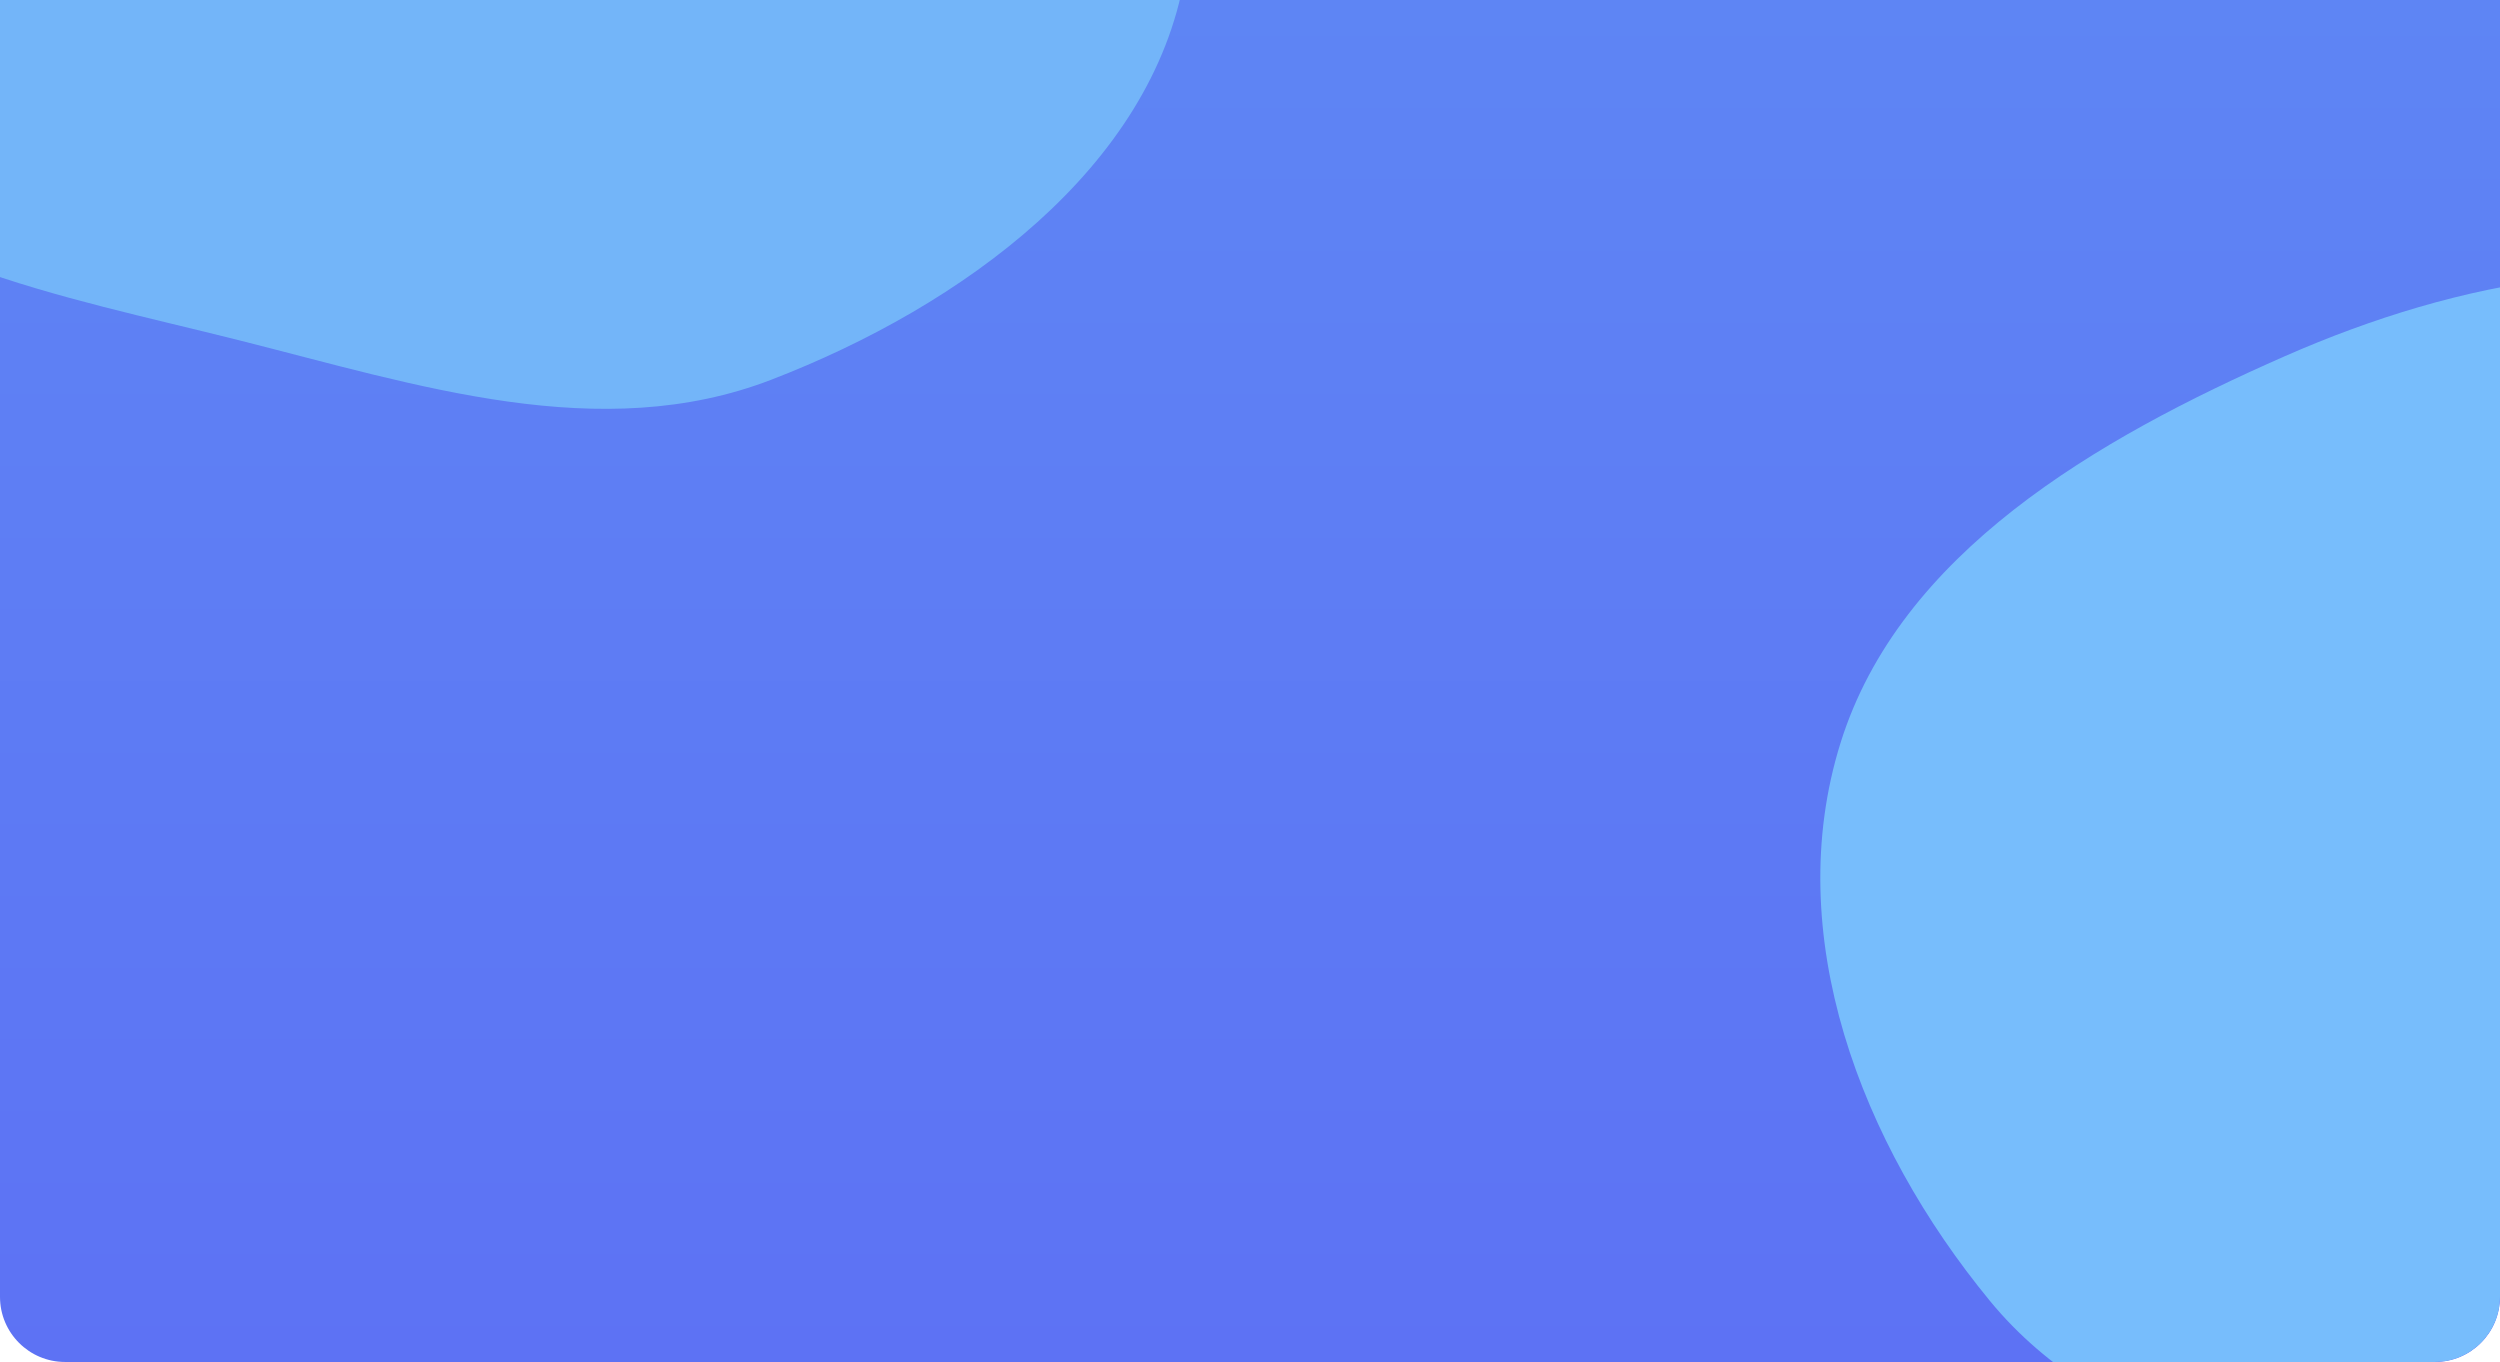
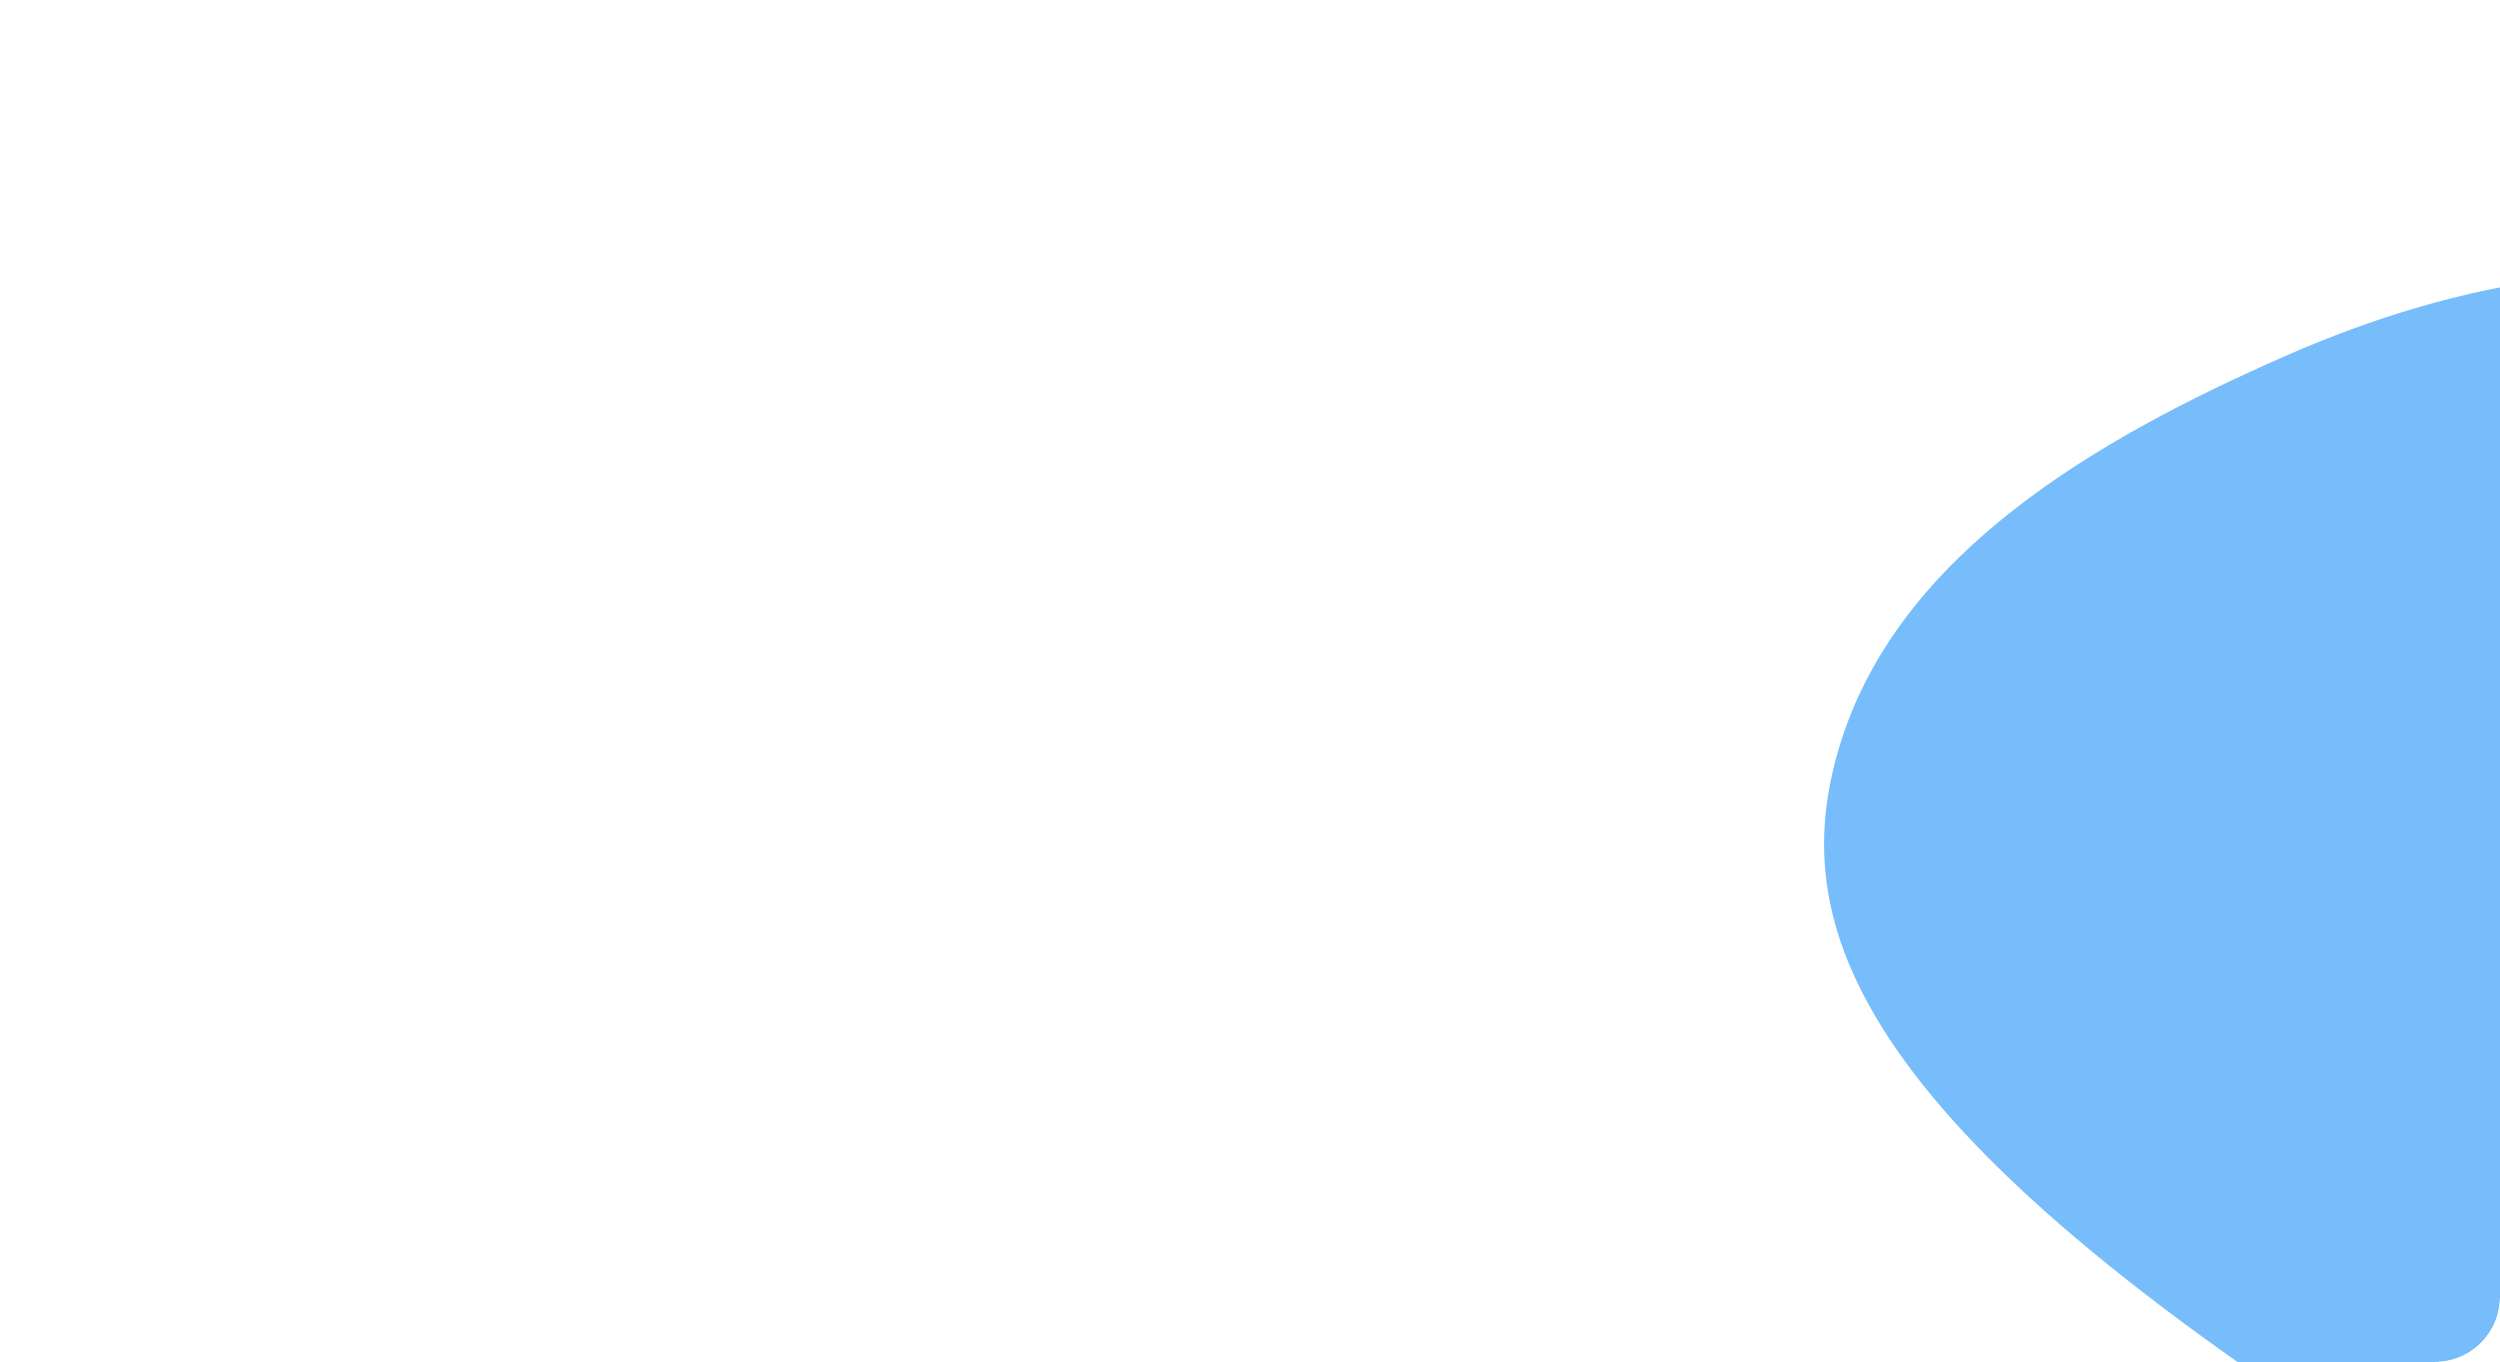
<svg xmlns="http://www.w3.org/2000/svg" width="1920" height="1046" viewBox="0 0 1920 1046" fill="none">
  <g clip-path="url(#clip0_13832_72433)">
-     <rect width="1920" height="1046" fill="url(#paint0_linear_13832_72433)" />
    <g filter="url(#filter0_f_13832_72433)">
-       <path fill-rule="evenodd" clip-rule="evenodd" d="M1754.99 273.462C1887.9 215.067 2039.65 185.425 2176.41 235.394C2303.28 281.751 2353.25 412.167 2427.79 519.286C2511.15 639.081 2653.58 745.037 2629.39 886.364C2604.19 1033.65 2458.67 1139.87 2311.9 1196.44C2180.52 1247.09 2040.55 1200.77 1903.37 1166.24C1764.47 1131.27 1616.32 1106.17 1528.34 999.187C1428.7 878.029 1367.63 717.523 1413.52 570.593C1458.96 425.117 1608.94 337.636 1754.99 273.462Z" fill="#77BDFC" />
+       <path fill-rule="evenodd" clip-rule="evenodd" d="M1754.99 273.462C1887.9 215.067 2039.65 185.425 2176.41 235.394C2303.28 281.751 2353.25 412.167 2427.79 519.286C2511.15 639.081 2653.58 745.037 2629.39 886.364C2604.19 1033.65 2458.67 1139.87 2311.9 1196.44C2180.52 1247.09 2040.55 1200.77 1903.37 1166.24C1428.7 878.029 1367.63 717.523 1413.52 570.593C1458.96 425.117 1608.94 337.636 1754.99 273.462Z" fill="#77BDFC" />
    </g>
    <g filter="url(#filter1_f_13832_72433)">
-       <path fill-rule="evenodd" clip-rule="evenodd" d="M35.506 -631.378C168.408 -689.774 320.16 -719.415 456.921 -669.446C583.795 -623.089 633.758 -492.673 708.298 -385.554C791.664 -265.759 934.089 -159.804 909.902 -18.476C884.704 128.814 739.182 235.031 592.415 291.604C461.035 342.248 321.061 295.931 183.879 261.398C44.98 226.429 -103.172 201.325 -191.149 94.347C-290.787 -26.811 -351.855 -187.317 -305.966 -334.247C-260.531 -479.723 -110.549 -567.205 35.506 -631.378Z" fill="#73B5F9" />
-     </g>
+       </g>
  </g>
  <defs>
    <filter id="filter0_f_13832_72433" x="1198" y="10" width="1634.12" height="1408.84" filterUnits="userSpaceOnUse" color-interpolation-filters="sRGB">
      <feFlood flood-opacity="0" result="BackgroundImageFix" />
      <feBlend mode="normal" in="SourceGraphic" in2="BackgroundImageFix" result="shape" />
      <feGaussianBlur stdDeviation="100" result="effect1_foregroundBlur_13832_72433" />
    </filter>
    <filter id="filter1_f_13832_72433" x="-521.488" y="-894.84" width="1634.12" height="1408.84" filterUnits="userSpaceOnUse" color-interpolation-filters="sRGB">
      <feFlood flood-opacity="0" result="BackgroundImageFix" />
      <feBlend mode="normal" in="SourceGraphic" in2="BackgroundImageFix" result="shape" />
      <feGaussianBlur stdDeviation="100" result="effect1_foregroundBlur_13832_72433" />
    </filter>
    <linearGradient id="paint0_linear_13832_72433" x1="960" y1="0" x2="960" y2="1046" gradientUnits="userSpaceOnUse">
      <stop stop-color="#5E85F4" />
      <stop offset="1" stop-color="#5D72F4" />
    </linearGradient>
    <clipPath id="clip0_13832_72433">
      <path d="M0 0H1920V996C1920 1023.61 1897.61 1046 1870 1046H50C22.386 1046 0 1023.61 0 996V0Z" fill="white" />
    </clipPath>
  </defs>
</svg>